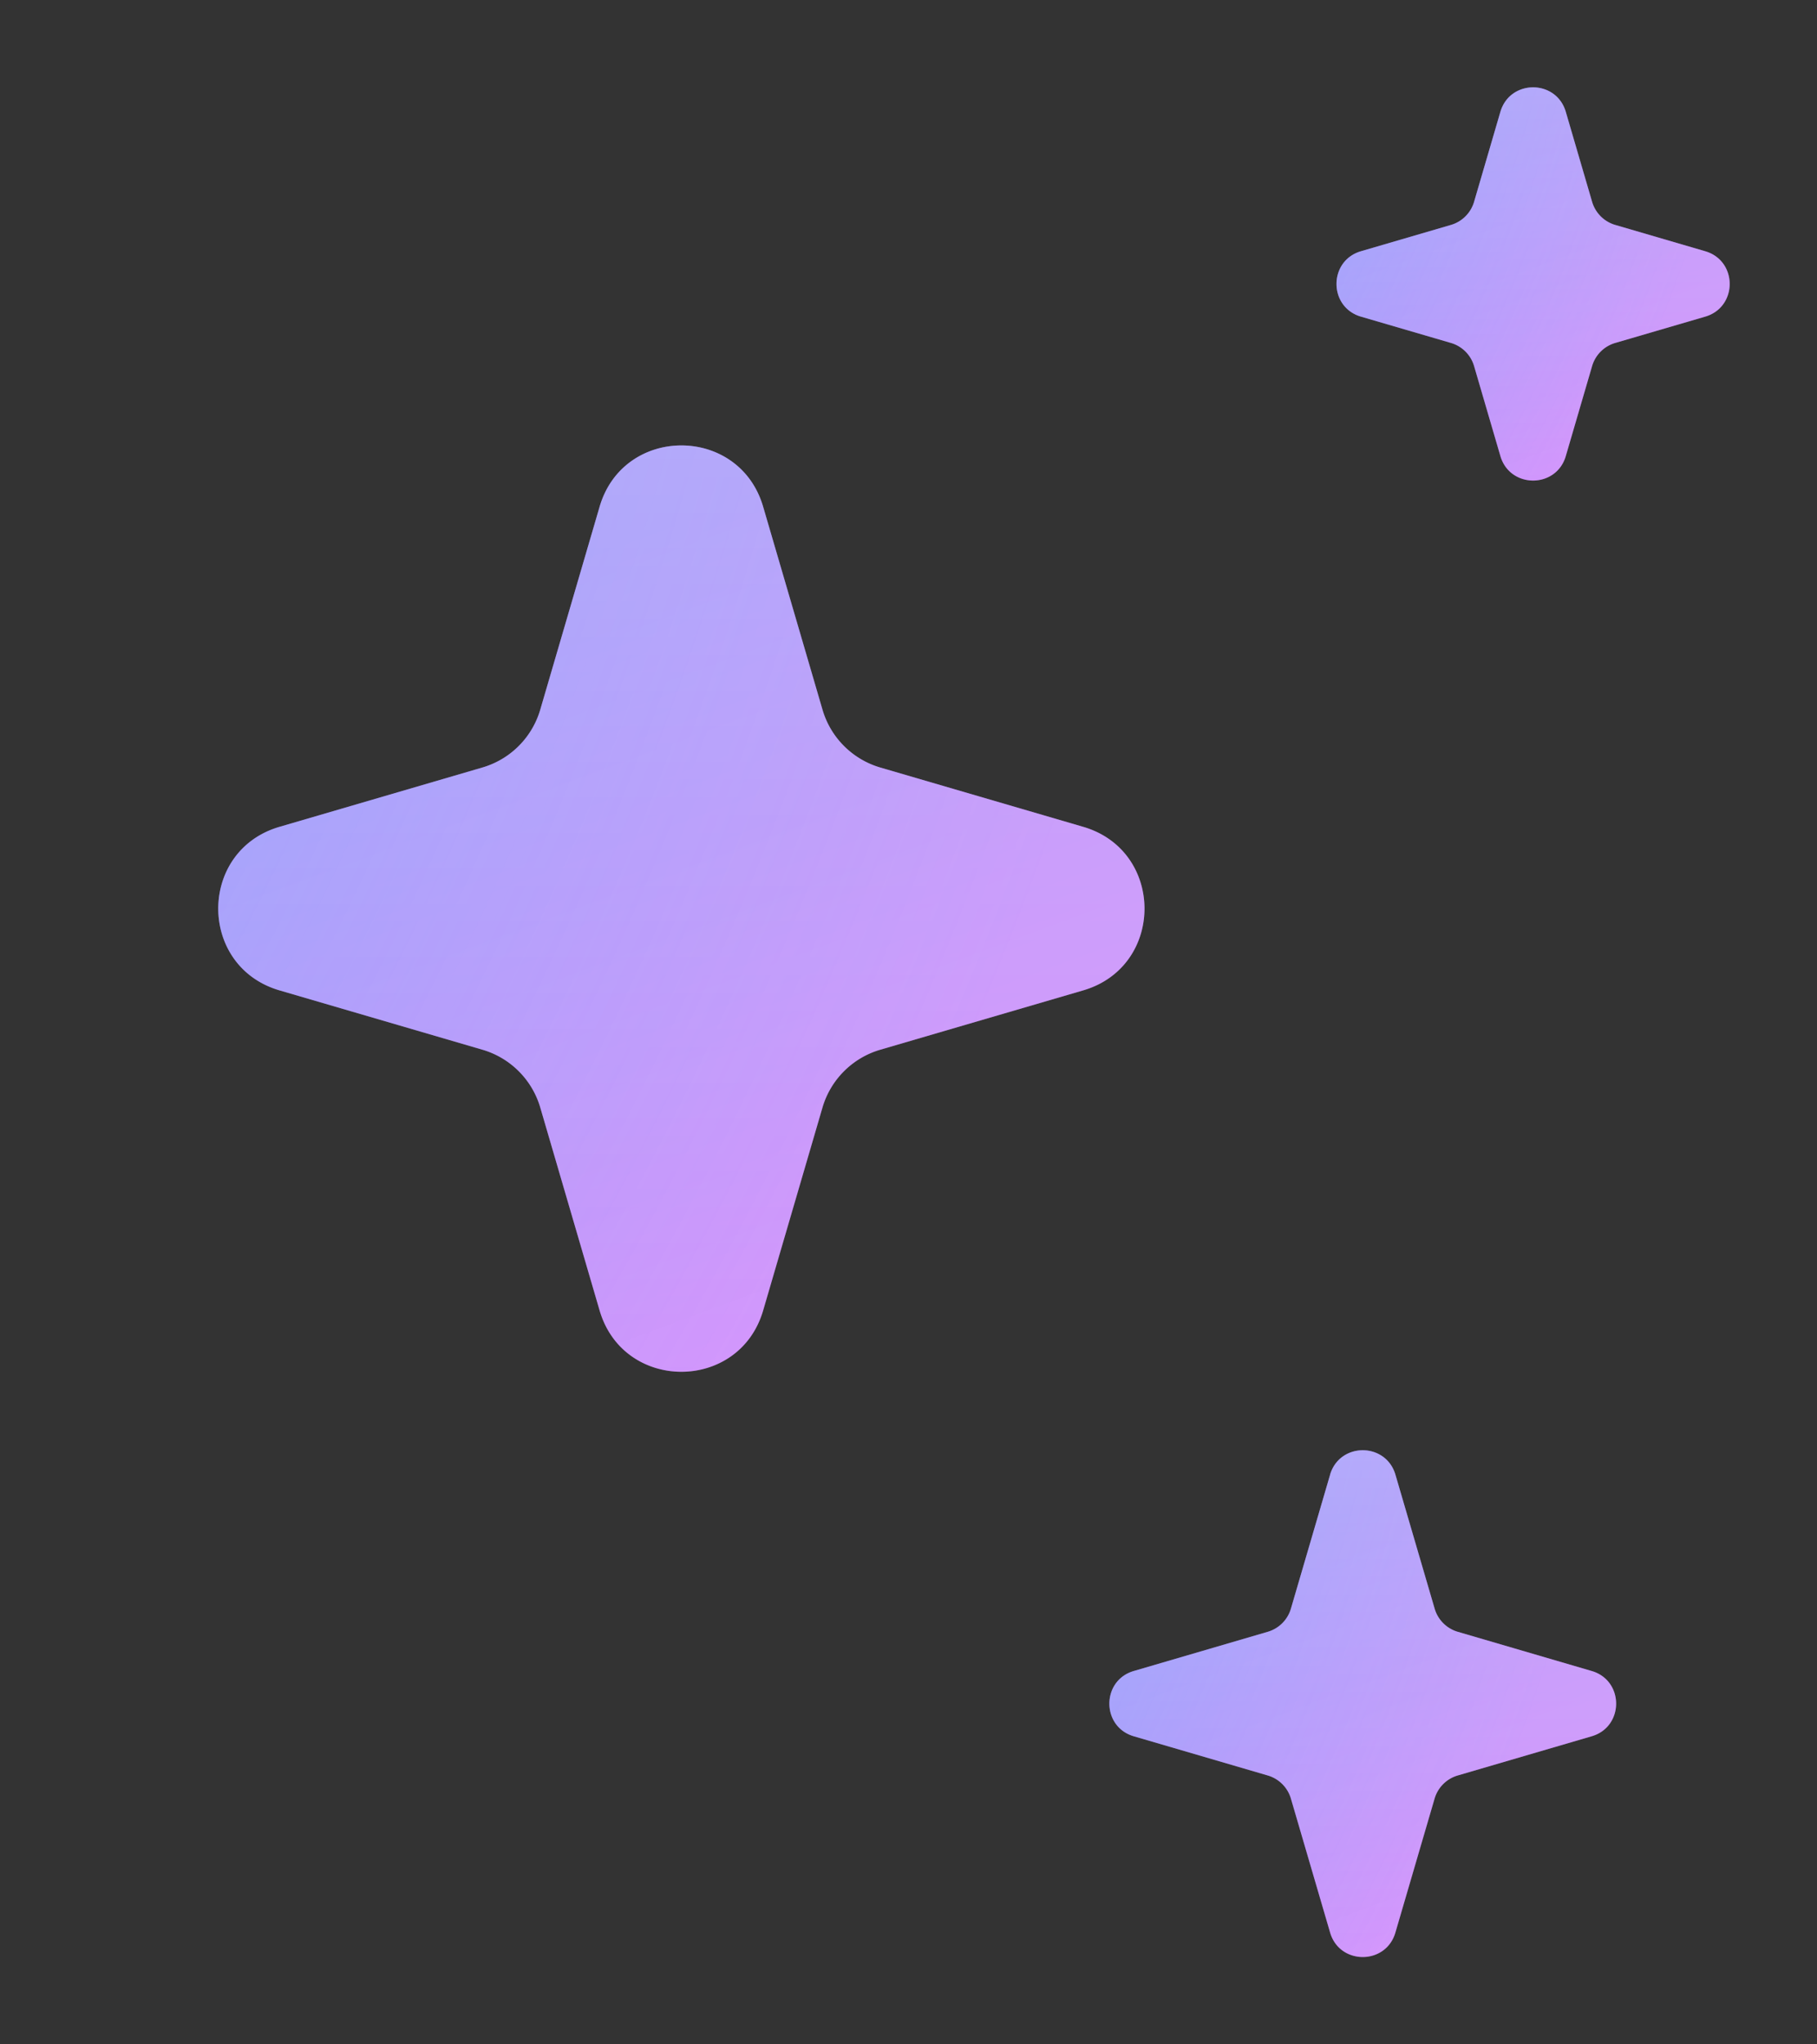
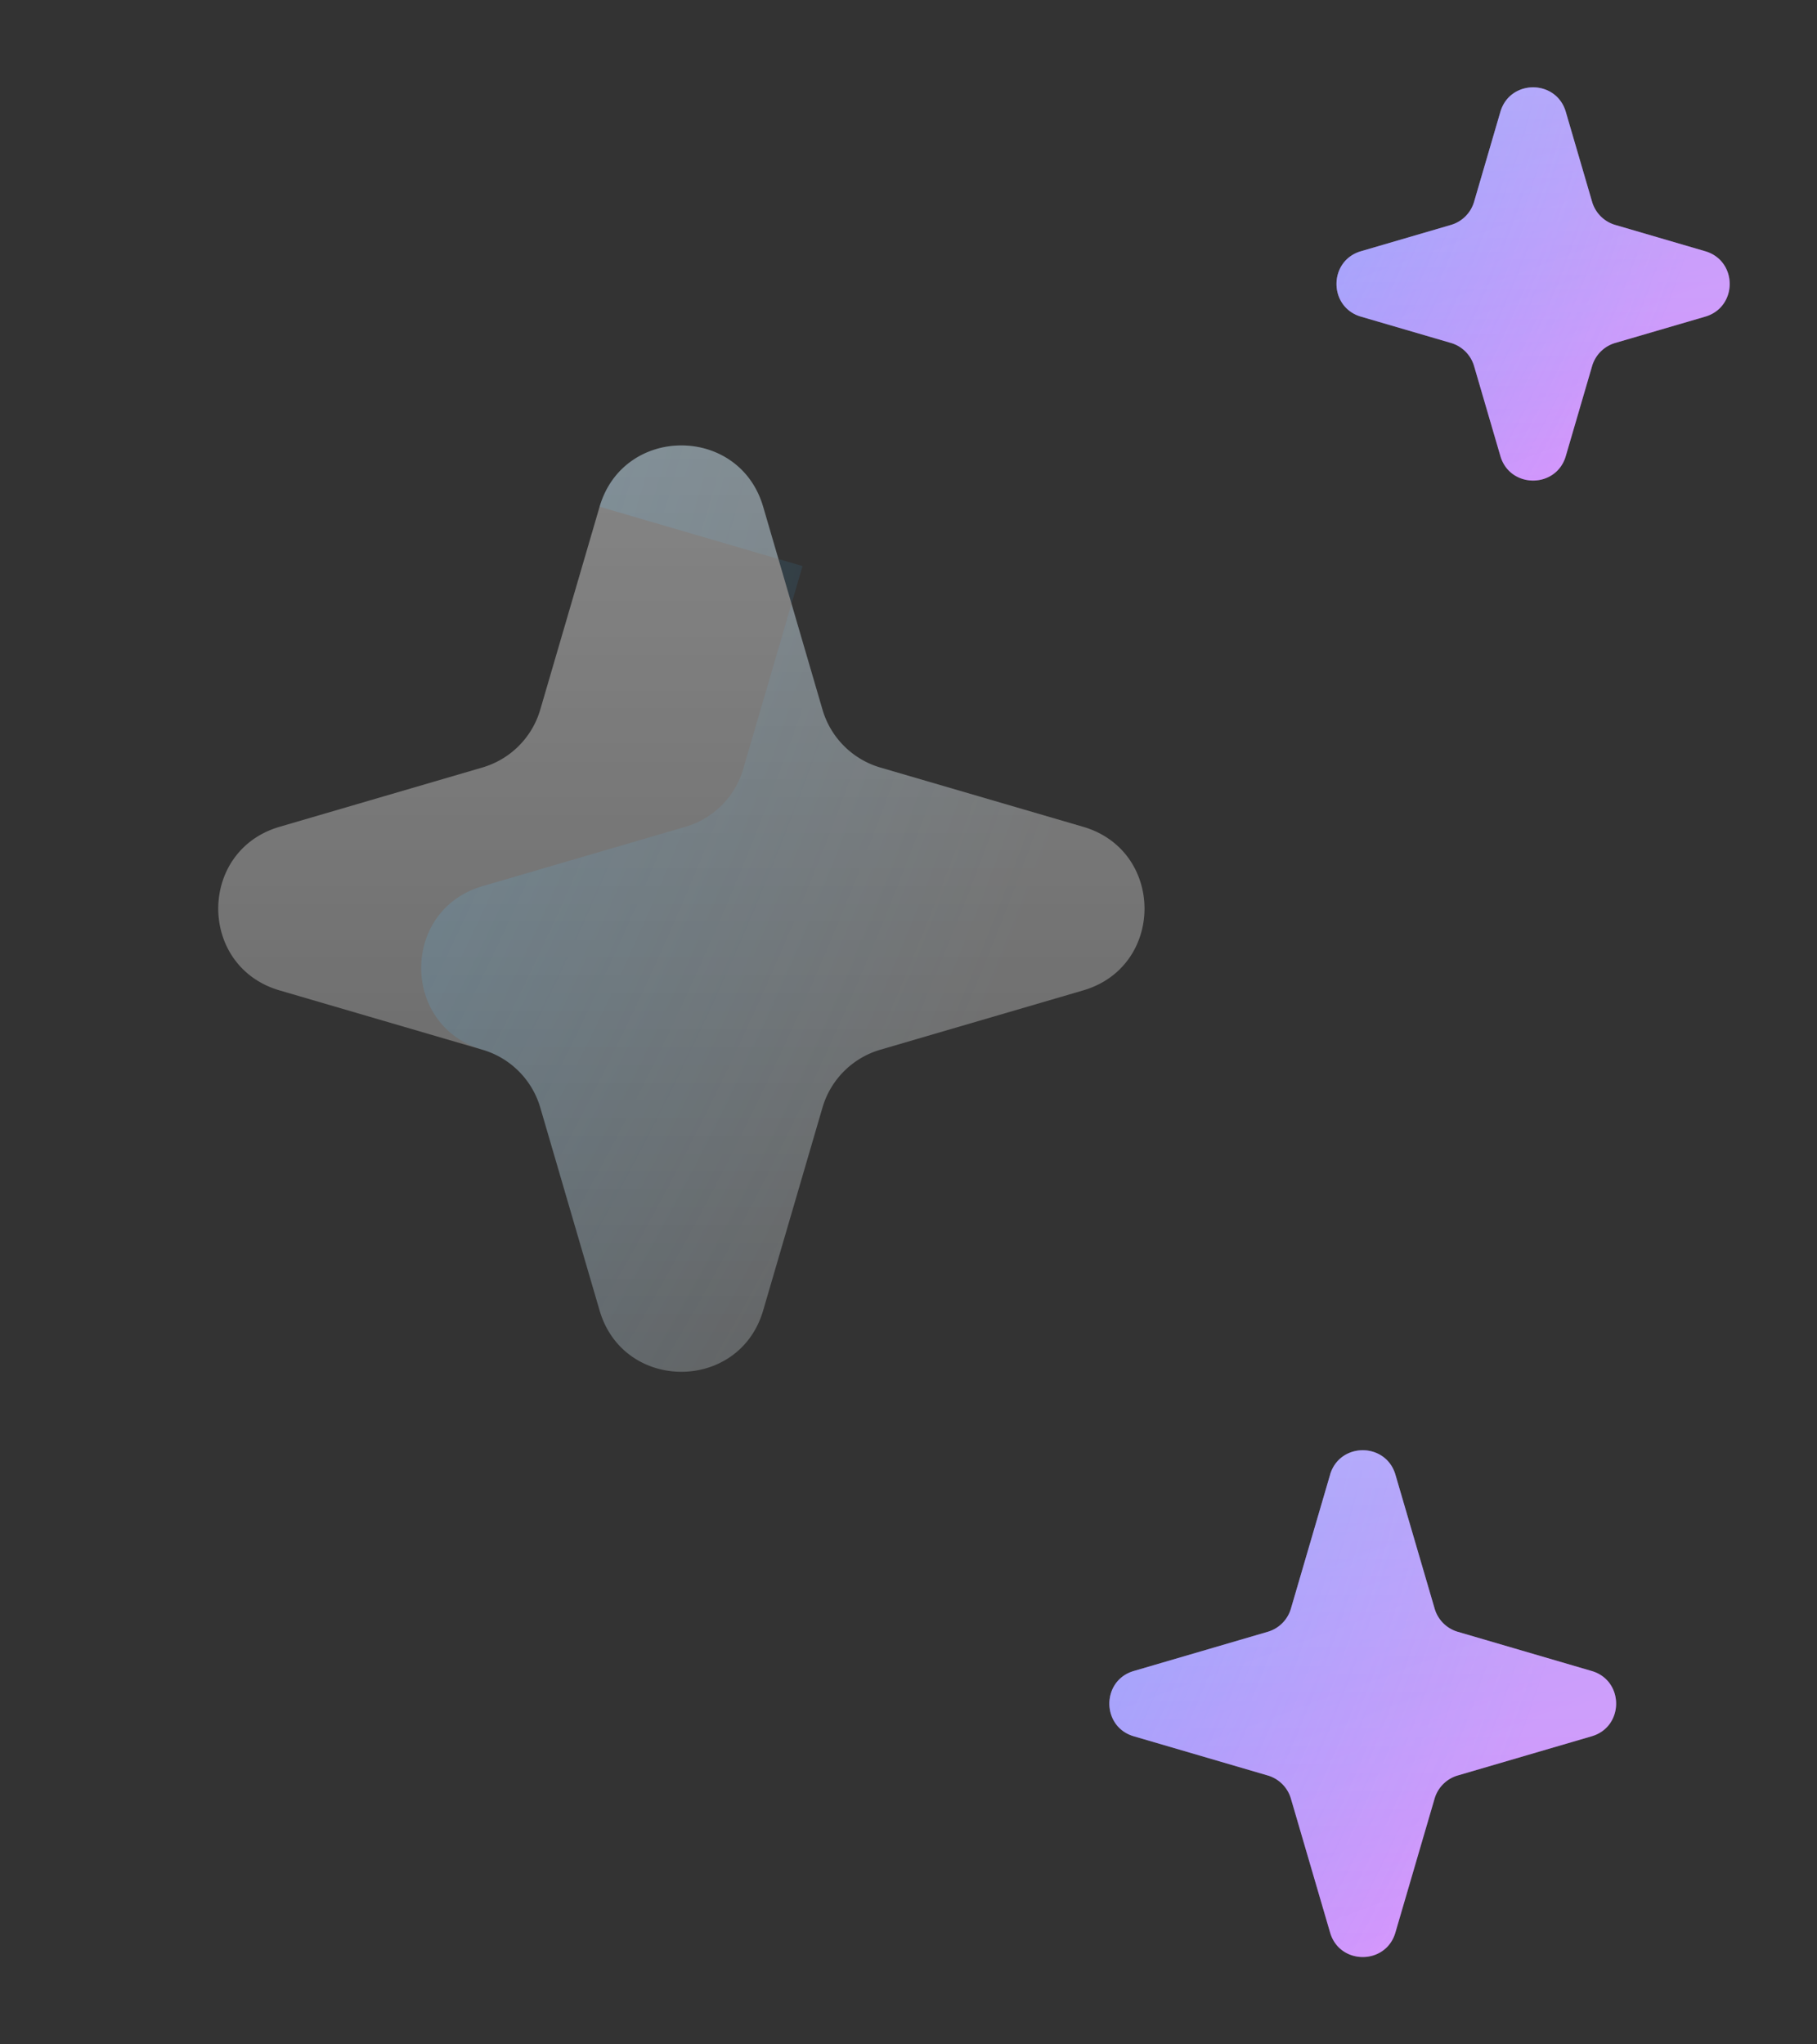
<svg xmlns="http://www.w3.org/2000/svg" width="32" height="36" fill="none">
  <rect width="100%" height="100%" fill="#333333" stroke="none" />
-   <path fill="url(#a)" d="M10.56 8.923c.421-1.439 2.459-1.439 2.88 0l1.045 3.573a1.5 1.5 0 0 0 1.019 1.02l3.573 1.044c1.439.421 1.439 2.459 0 2.88l-3.574 1.045a1.5 1.5 0 0 0-1.018 1.018l-1.045 3.574c-.421 1.439-2.459 1.439-2.88 0l-1.045-3.574a1.5 1.5 0 0 0-1.018-1.018L4.923 17.44c-1.439-.421-1.439-2.459 0-2.88l3.574-1.045a1.5 1.5 0 0 0 1.018-1.019l1.045-3.573Z" />
  <path fill="#fff" fill-opacity=".2" d="M10.56 8.923c.421-1.439 2.459-1.439 2.88 0l1.045 3.573a1.5 1.5 0 0 0 1.019 1.02l3.573 1.044c1.439.421 1.439 2.459 0 2.88l-3.574 1.045a1.5 1.5 0 0 0-1.018 1.018l-1.045 3.574c-.421 1.439-2.459 1.439-2.88 0l-1.045-3.574a1.5 1.5 0 0 0-1.018-1.018L4.923 17.44c-1.439-.421-1.439-2.459 0-2.88l3.574-1.045a1.5 1.5 0 0 0 1.018-1.019l1.045-3.573Z" />
-   <path fill="url(#b)" d="M10.56 8.923c.421-1.439 2.459-1.439 2.88 0l1.045 3.573a1.5 1.5 0 0 0 1.019 1.02l3.573 1.044c1.439.421 1.439 2.459 0 2.88l-3.574 1.045a1.5 1.5 0 0 0-1.018 1.018l-1.045 3.574c-.421 1.439-2.459 1.439-2.88 0l-1.045-3.574a1.5 1.5 0 0 0-1.018-1.018L4.923 17.44c-1.439-.421-1.439-2.459 0-2.88l3.574-1.045a1.5 1.5 0 0 0 1.018-1.019l1.045-3.573Z" />
+   <path fill="url(#b)" d="M10.56 8.923c.421-1.439 2.459-1.439 2.88 0l1.045 3.573a1.5 1.5 0 0 0 1.019 1.02l3.573 1.044c1.439.421 1.439 2.459 0 2.88l-3.574 1.045a1.5 1.5 0 0 0-1.018 1.018l-1.045 3.574c-.421 1.439-2.459 1.439-2.88 0l-1.045-3.574a1.5 1.5 0 0 0-1.018-1.018c-1.439-.421-1.439-2.459 0-2.88l3.574-1.045a1.5 1.5 0 0 0 1.018-1.019l1.045-3.573Z" />
  <path fill="url(#c)" fill-opacity=".3" d="M10.56 8.923c.421-1.439 2.459-1.439 2.88 0l1.045 3.573a1.5 1.5 0 0 0 1.019 1.02l3.573 1.044c1.439.421 1.439 2.459 0 2.88l-3.574 1.045a1.5 1.5 0 0 0-1.018 1.018l-1.045 3.574c-.421 1.439-2.459 1.439-2.88 0l-1.045-3.574a1.5 1.5 0 0 0-1.018-1.018L4.923 17.44c-1.439-.421-1.439-2.459 0-2.88l3.574-1.045a1.5 1.5 0 0 0 1.018-1.019l1.045-3.573Z" />
  <path fill="url(#d)" d="M23.424 25.97c.168-.576.984-.576 1.152 0l.69 2.357a.6.6 0 0 0 .407.408l2.358.69c.575.167.575.983 0 1.15l-2.358.69a.6.6 0 0 0-.408.408l-.69 2.358c-.167.575-.983.575-1.15 0l-.69-2.358a.6.6 0 0 0-.408-.408l-2.358-.69c-.575-.167-.575-.983 0-1.15l2.358-.69a.6.6 0 0 0 .408-.408l.69-2.358Z" />
  <path fill="#fff" fill-opacity=".2" d="M23.424 25.97c.168-.576.984-.576 1.152 0l.69 2.357a.6.6 0 0 0 .407.408l2.358.69c.575.167.575.983 0 1.15l-2.358.69a.6.6 0 0 0-.408.408l-.69 2.358c-.167.575-.983.575-1.15 0l-.69-2.358a.6.6 0 0 0-.408-.408l-2.358-.69c-.575-.167-.575-.983 0-1.15l2.358-.69a.6.6 0 0 0 .408-.408l.69-2.358Z" />
  <path fill="url(#e)" d="M23.424 25.97c.168-.576.984-.576 1.152 0l.69 2.357a.6.6 0 0 0 .407.408l2.358.69c.575.167.575.983 0 1.15l-2.358.69a.6.6 0 0 0-.408.408l-.69 2.358c-.167.575-.983.575-1.15 0l-.69-2.358a.6.6 0 0 0-.408-.408l-2.358-.69c-.575-.167-.575-.983 0-1.15l2.358-.69a.6.6 0 0 0 .408-.408l.69-2.358Z" />
  <path fill="url(#f)" fill-opacity=".3" d="M23.424 25.97c.168-.576.984-.576 1.152 0l.69 2.357a.6.6 0 0 0 .407.408l2.358.69c.575.167.575.983 0 1.15l-2.358.69a.6.6 0 0 0-.408.408l-.69 2.358c-.167.575-.983.575-1.15 0l-.69-2.358a.6.6 0 0 0-.408-.408l-2.358-.69c-.575-.167-.575-.983 0-1.15l2.358-.69a.6.6 0 0 0 .408-.408l.69-2.358Z" />
  <path fill="url(#g)" d="M26.424 1.97c.168-.576.984-.576 1.152 0l.463 1.583a.6.6 0 0 0 .408.408l1.584.463c.575.168.575.984 0 1.152l-1.584.463a.6.6 0 0 0-.408.408l-.463 1.584c-.168.575-.984.575-1.152 0l-.463-1.584a.6.6 0 0 0-.408-.408l-1.584-.463c-.575-.168-.575-.984 0-1.152l1.584-.463a.6.6 0 0 0 .408-.408l.463-1.584Z" />
  <path fill="#fff" fill-opacity=".2" d="M26.424 1.97c.168-.576.984-.576 1.152 0l.463 1.583a.6.6 0 0 0 .408.408l1.584.463c.575.168.575.984 0 1.152l-1.584.463a.6.6 0 0 0-.408.408l-.463 1.584c-.168.575-.984.575-1.152 0l-.463-1.584a.6.6 0 0 0-.408-.408l-1.584-.463c-.575-.168-.575-.984 0-1.152l1.584-.463a.6.6 0 0 0 .408-.408l.463-1.584Z" />
  <path fill="url(#h)" d="M26.424 1.97c.168-.576.984-.576 1.152 0l.463 1.583a.6.6 0 0 0 .408.408l1.584.463c.575.168.575.984 0 1.152l-1.584.463a.6.6 0 0 0-.408.408l-.463 1.584c-.168.575-.984.575-1.152 0l-.463-1.584a.6.6 0 0 0-.408-.408l-1.584-.463c-.575-.168-.575-.984 0-1.152l1.584-.463a.6.6 0 0 0 .408-.408l.463-1.584Z" />
  <path fill="url(#i)" fill-opacity=".3" d="M26.424 1.97c.168-.576.984-.576 1.152 0l.463 1.583a.6.6 0 0 0 .408.408l1.584.463c.575.168.575.984 0 1.152l-1.584.463a.6.6 0 0 0-.408.408l-.463 1.584c-.168.575-.984.575-1.152 0l-.463-1.584a.6.6 0 0 0-.408-.408l-1.584-.463c-.575-.168-.575-.984 0-1.152l1.584-.463a.6.6 0 0 0 .408-.408l.463-1.584Z" />
  <defs>
    <linearGradient id="a" x1="12" x2="21.231" y1="9.077" y2="34" gradientUnits="userSpaceOnUse">
      <stop stop-color="#9467F6" />
      <stop offset="1" stop-color="#F580FF" />
    </linearGradient>
    <linearGradient id="c" x1="12" x2="12" y1="4" y2="28" gradientUnits="userSpaceOnUse">
      <stop stop-color="#fff" />
      <stop offset="1" stop-color="#fff" stop-opacity="0" />
    </linearGradient>
    <linearGradient id="d" x1="24" x2="28.615" y1="26.538" y2="39" gradientUnits="userSpaceOnUse">
      <stop stop-color="#9467F6" />
      <stop offset="1" stop-color="#F580FF" />
    </linearGradient>
    <linearGradient id="f" x1="24" x2="24" y1="24" y2="36" gradientUnits="userSpaceOnUse">
      <stop stop-color="#fff" />
      <stop offset="1" stop-color="#fff" stop-opacity="0" />
    </linearGradient>
    <linearGradient id="g" x1="27" x2="30.846" y1="2.115" y2="12.5" gradientUnits="userSpaceOnUse">
      <stop stop-color="#9467F6" />
      <stop offset="1" stop-color="#F580FF" />
    </linearGradient>
    <linearGradient id="i" x1="27" x2="27" y1="0" y2="10" gradientUnits="userSpaceOnUse">
      <stop stop-color="#fff" />
      <stop offset="1" stop-color="#fff" stop-opacity="0" />
    </linearGradient>
    <radialGradient id="b" cx="0" cy="0" r="1" gradientTransform="rotate(16.084 -.903 -144.582) scale(62.019)" gradientUnits="userSpaceOnUse">
      <stop stop-color="#3DB9FF" />
      <stop offset="1" stop-color="#3DB9FF" stop-opacity="0" />
    </radialGradient>
    <radialGradient id="e" cx="0" cy="0" r="1" gradientTransform="rotate(16.084 -69.308 2.41) scale(31.009)" gradientUnits="userSpaceOnUse">
      <stop stop-color="#3DB9FF" />
      <stop offset="1" stop-color="#3DB9FF" stop-opacity="0" />
    </radialGradient>
    <radialGradient id="h" cx="0" cy="0" r="1" gradientTransform="rotate(16.084 16.522 16.78) scale(25.841)" gradientUnits="userSpaceOnUse">
      <stop stop-color="#3DB9FF" />
      <stop offset="1" stop-color="#3DB9FF" stop-opacity="0" />
    </radialGradient>
  </defs>
</svg>